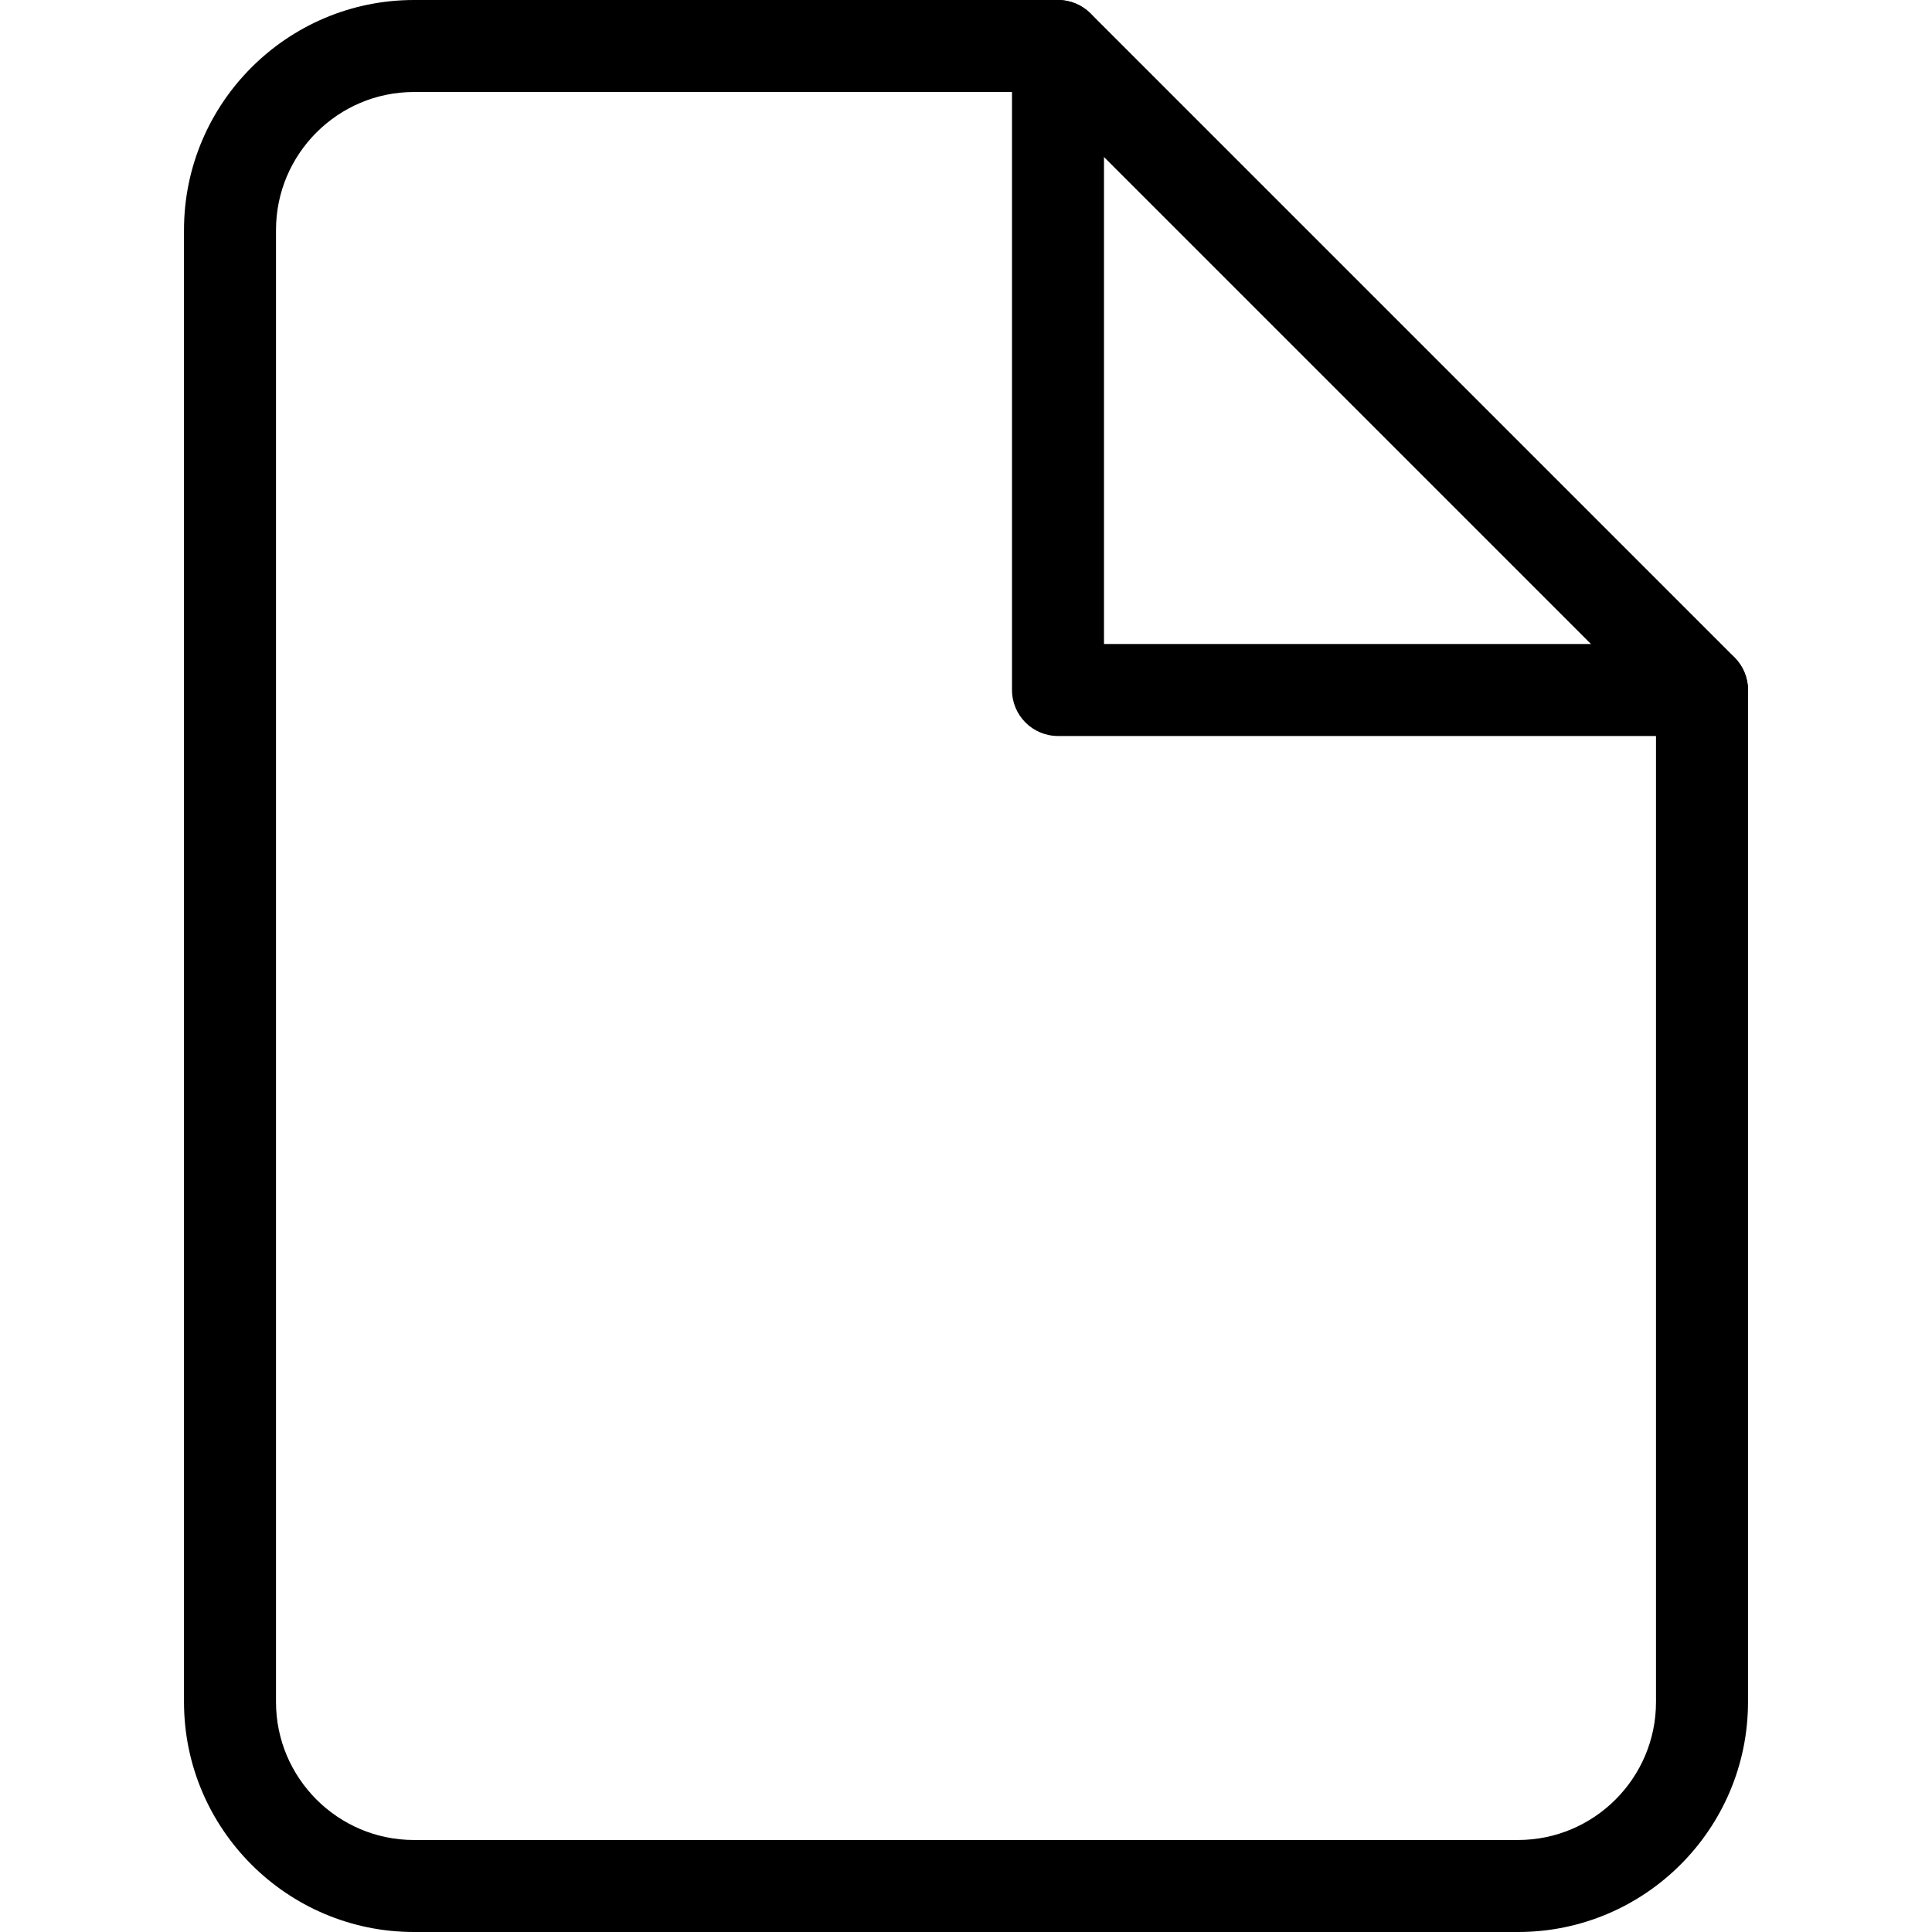
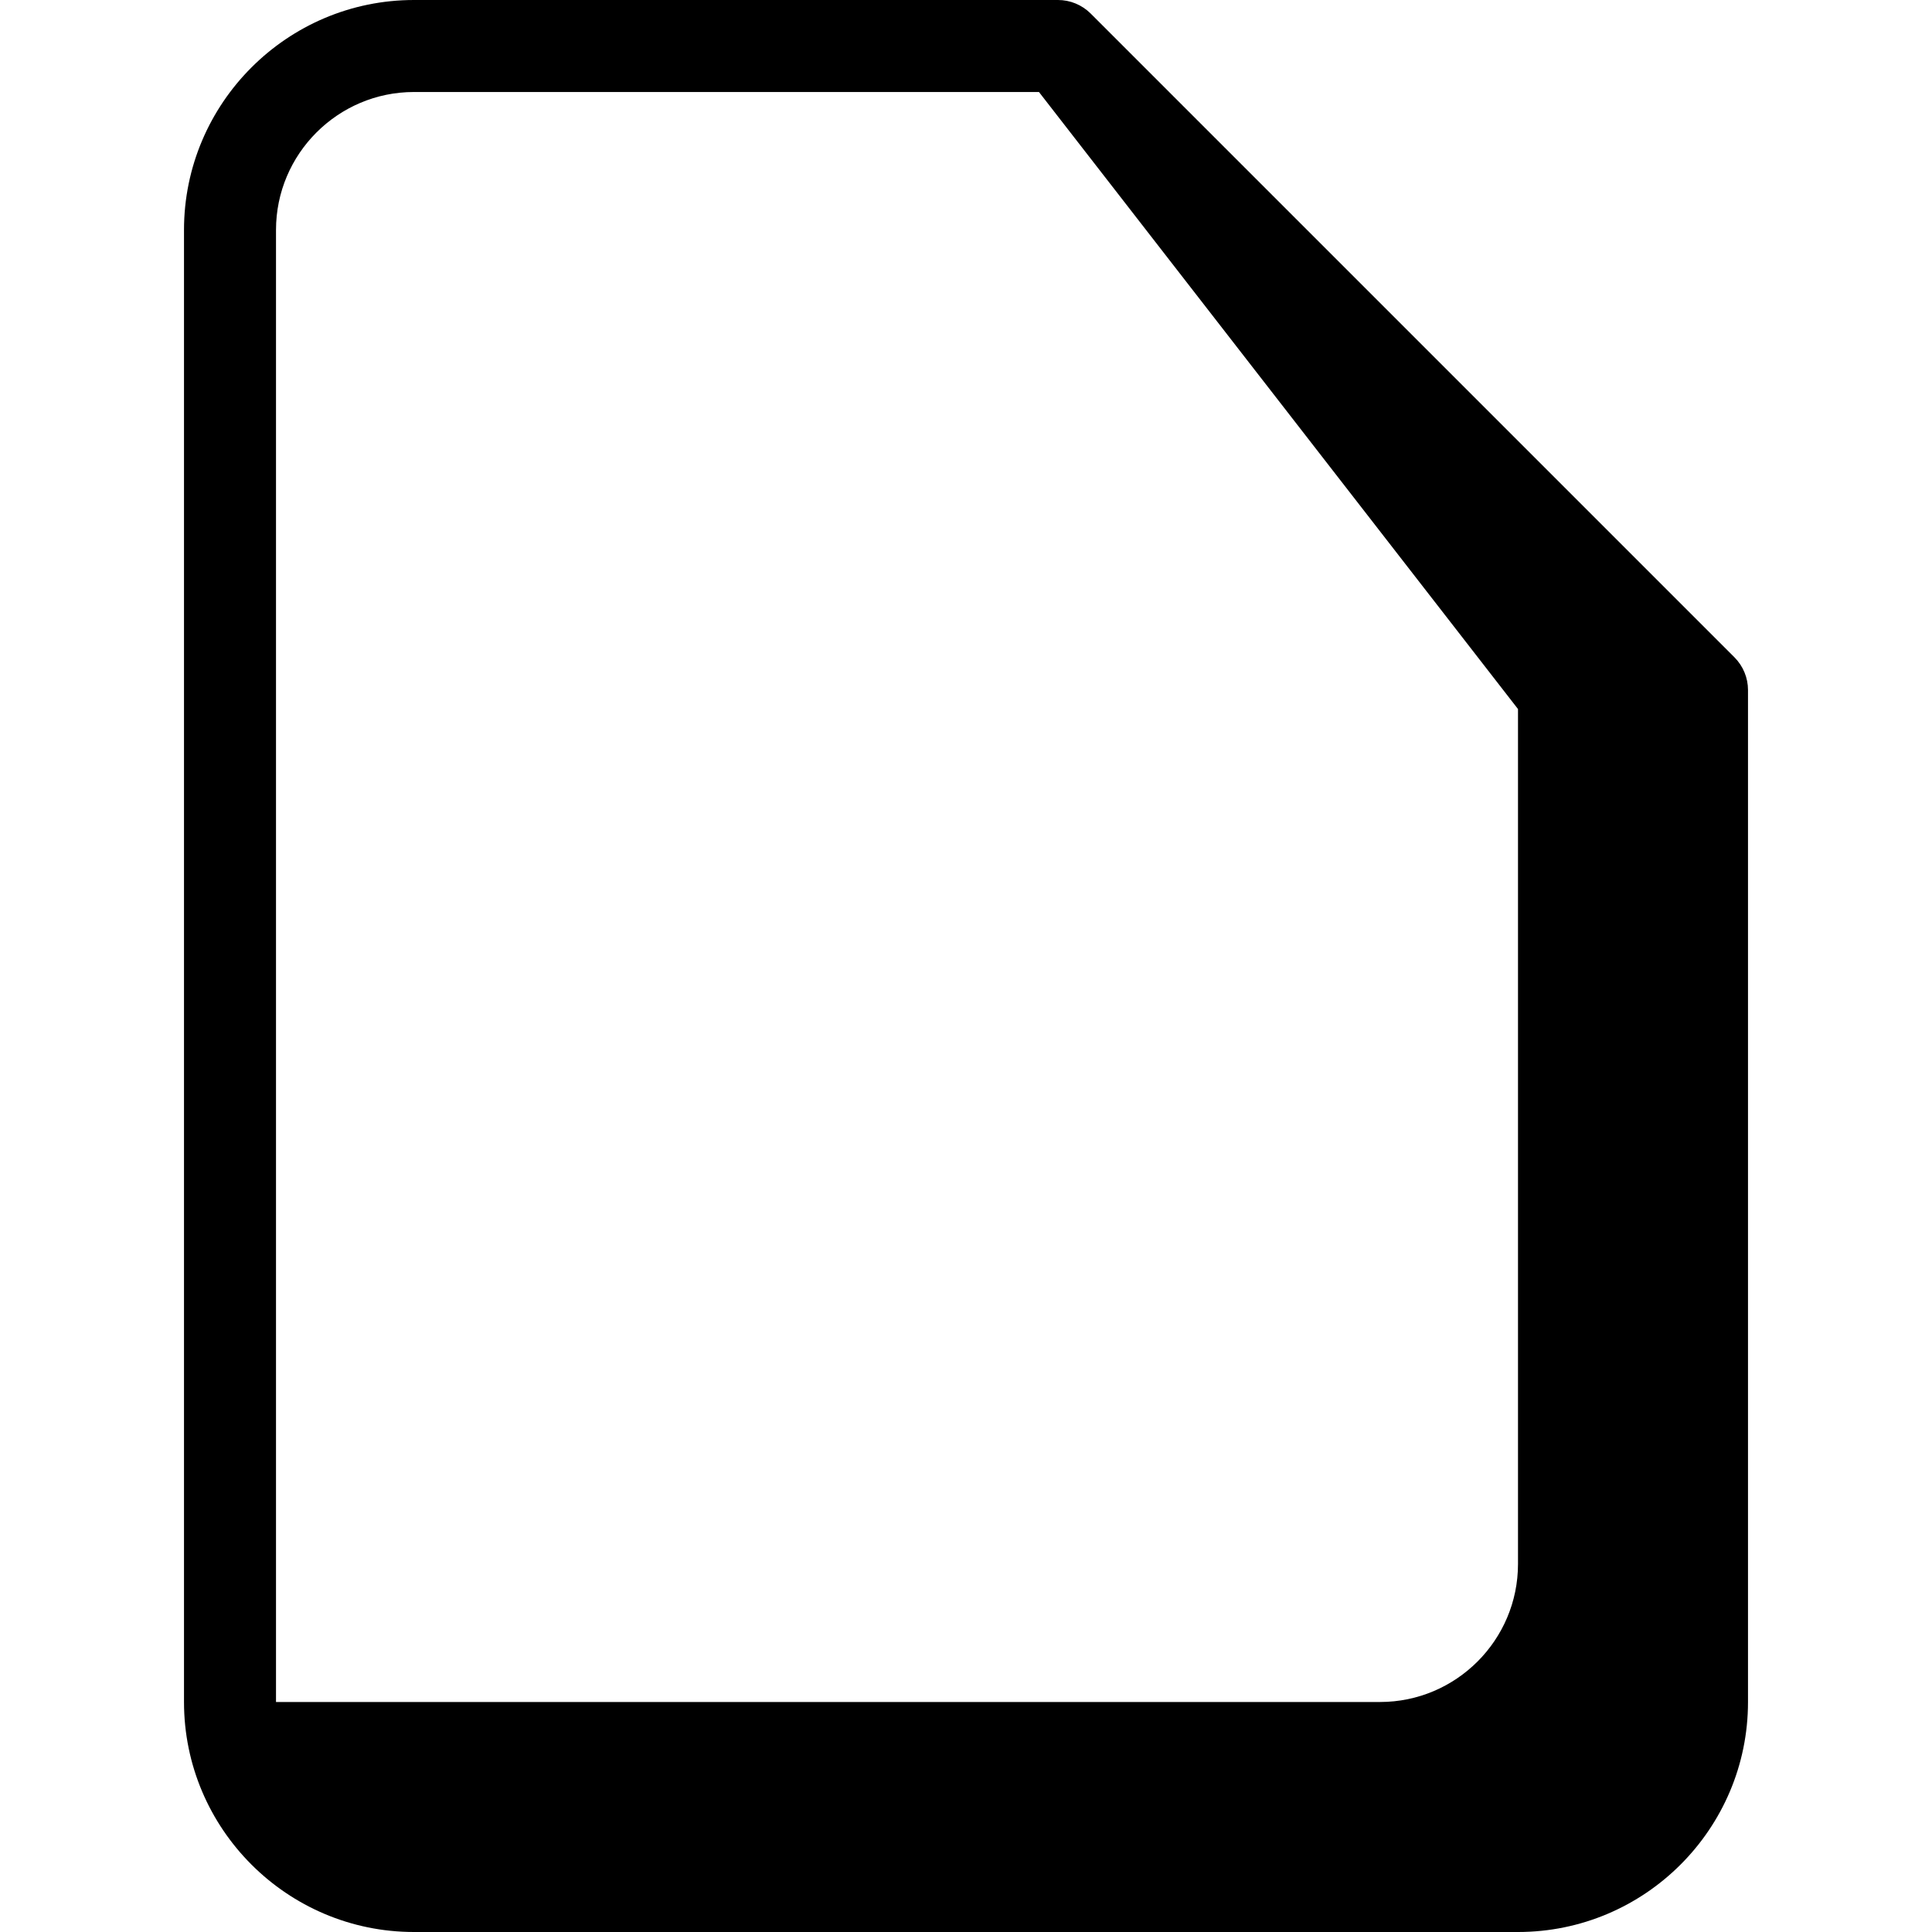
<svg xmlns="http://www.w3.org/2000/svg" version="1.1" id="Layer_1" x="0px" y="0px" width="21px" height="21px" viewBox="1.5 1.5 21 21" enable-background="new 1.5 1.5 21 21" xml:space="preserve">
  <g>
    <g>
-       <path d="M18,22.5H6c-1.378,0-2.5-1.121-2.5-2.5V4c0-1.378,1.122-2.5,2.5-2.5h7c0.133,0,0.26,0.053,0.354,0.146l7,7    C20.447,8.74,20.5,8.867,20.5,9v11C20.5,21.379,19.379,22.5,18,22.5z M6,2.5C5.173,2.5,4.5,3.173,4.5,4v16    c0,0.827,0.673,1.5,1.5,1.5h12c0.827,0,1.5-0.673,1.5-1.5V9.207L12.793,2.5H6z" />
+       <path d="M18,22.5H6c-1.378,0-2.5-1.121-2.5-2.5V4c0-1.378,1.122-2.5,2.5-2.5h7c0.133,0,0.26,0.053,0.354,0.146l7,7    C20.447,8.74,20.5,8.867,20.5,9v11C20.5,21.379,19.379,22.5,18,22.5z M6,2.5C5.173,2.5,4.5,3.173,4.5,4v16    h12c0.827,0,1.5-0.673,1.5-1.5V9.207L12.793,2.5H6z" />
    </g>
    <g>
-       <path d="M20,9.5h-7c-0.276,0-0.5-0.224-0.5-0.5V2c0-0.276,0.224-0.5,0.5-0.5s0.5,0.224,0.5,0.5v6.5H20c0.276,0,0.5,0.224,0.5,0.5    S20.276,9.5,20,9.5z" />
-     </g>
+       </g>
  </g>
</svg>